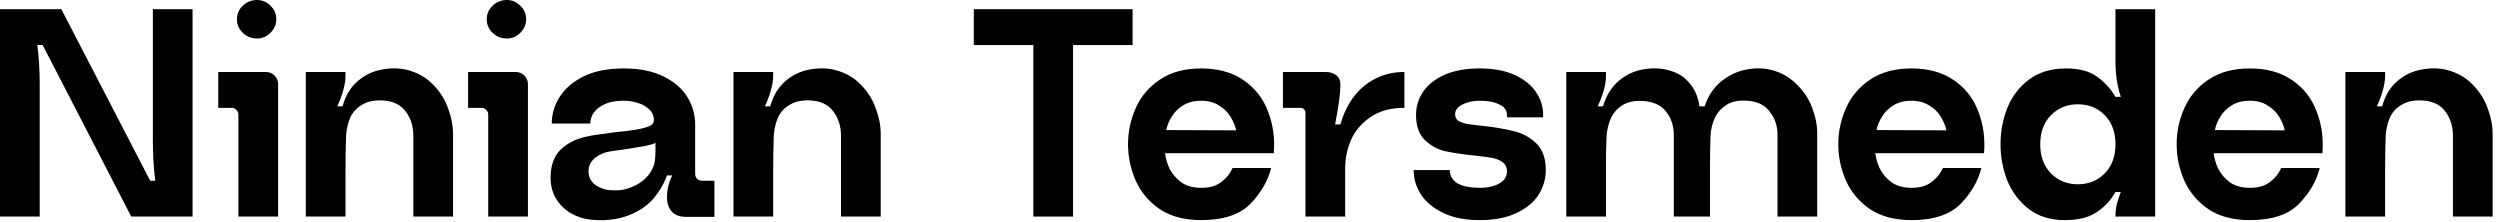
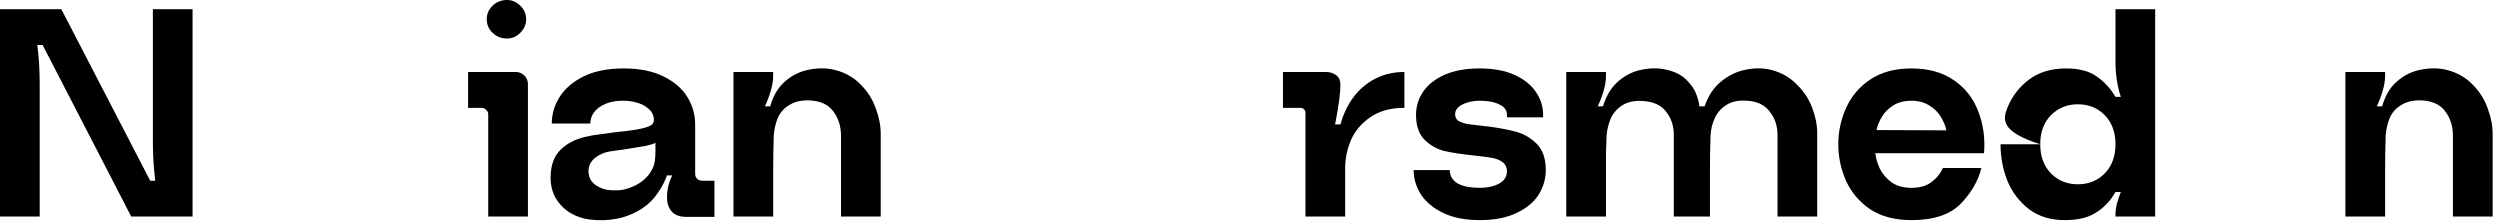
<svg xmlns="http://www.w3.org/2000/svg" fill="none" height="100%" overflow="visible" preserveAspectRatio="none" style="display: block;" viewBox="0 0 326 29" width="100%">
  <g id="Ninian Tersmeden">
    <path d="M20.243 23.565C20.037 21.917 19.934 20.191 19.934 18.389V1.198H25.11V28.24H17.114L5.563 5.872H4.868C5.074 7.495 5.177 9.169 5.177 10.894V28.24H0V1.198H7.997L19.586 23.565H20.243Z" fill="black" />
-     <path d="M35.801 9.851C36.11 10.16 36.265 10.534 36.265 10.971V28.24H31.088V14.95C31.088 14.693 30.998 14.487 30.818 14.332C30.663 14.152 30.457 14.062 30.2 14.062H28.461V9.387H34.681C35.119 9.387 35.492 9.542 35.801 9.851ZM31.668 4.288C32.183 4.777 32.801 5.022 33.522 5.022C34.191 5.022 34.771 4.777 35.26 4.288C35.775 3.773 36.033 3.181 36.033 2.511C36.033 1.816 35.775 1.223 35.26 0.734C34.771 0.245 34.191 0 33.522 0C32.801 0 32.183 0.245 31.668 0.734C31.152 1.223 30.895 1.816 30.895 2.511C30.895 3.206 31.152 3.799 31.668 4.288Z" fill="black" />
-     <path d="M58.419 14.101C58.857 15.259 59.076 16.38 59.076 17.461V28.24H53.899V17.732C53.899 16.47 53.565 15.401 52.895 14.525C52.251 13.65 51.247 13.173 49.882 13.096C48.826 13.045 47.95 13.225 47.255 13.637C46.559 14.023 46.044 14.564 45.709 15.259C45.4 15.955 45.207 16.74 45.13 17.616C45.078 19.187 45.053 20.771 45.053 22.368V28.24H39.876V9.387H45.053V9.928C45.053 10.469 44.95 11.1 44.744 11.821C44.538 12.542 44.28 13.225 43.971 13.869H44.666C45.053 12.478 45.709 11.383 46.637 10.585C47.564 9.787 48.607 9.284 49.766 9.078C50.925 8.847 52.032 8.859 53.088 9.117C54.427 9.452 55.548 10.083 56.449 11.01C57.35 11.911 58.007 12.941 58.419 14.101Z" fill="black" />
    <path d="M68.378 9.851C68.687 10.16 68.842 10.534 68.842 10.971V28.24H63.665V14.95C63.665 14.693 63.575 14.487 63.395 14.332C63.24 14.152 63.034 14.062 62.777 14.062H61.038V9.387H67.258C67.696 9.387 68.069 9.542 68.378 9.851ZM64.245 4.288C64.76 4.777 65.378 5.022 66.099 5.022C66.769 5.022 67.348 4.777 67.838 4.288C68.353 3.773 68.61 3.181 68.61 2.511C68.61 1.816 68.353 1.223 67.838 0.734C67.348 0.245 66.769 0 66.099 0C65.378 0 64.76 0.245 64.245 0.734C63.73 1.223 63.472 1.816 63.472 2.511C63.472 3.206 63.73 3.799 64.245 4.288Z" fill="black" />
    <path d="M85.472 18.62C85.266 18.749 84.867 18.878 84.275 19.007C83.682 19.11 82.922 19.238 81.995 19.393C81.223 19.496 80.411 19.612 79.561 19.741C78.84 19.844 78.184 20.127 77.591 20.591C77.025 21.054 76.741 21.634 76.741 22.329C76.741 22.973 76.973 23.514 77.437 23.951C77.926 24.364 78.519 24.634 79.214 24.763C79.961 24.84 80.592 24.84 81.107 24.763C81.622 24.686 82.227 24.48 82.922 24.145C83.618 23.784 84.184 23.32 84.622 22.754C85.06 22.162 85.318 21.569 85.395 20.977C85.446 20.565 85.472 20.14 85.472 19.702V18.62ZM93.16 28.278H89.451C88.627 28.278 88.009 28.047 87.597 27.583C87.185 27.119 86.979 26.501 86.979 25.729C86.979 25.188 87.043 24.673 87.172 24.183C87.301 23.668 87.468 23.23 87.674 22.87H86.979C86.695 23.668 86.27 24.467 85.704 25.265C85.163 26.038 84.519 26.669 83.772 27.158C82.742 27.828 81.648 28.278 80.489 28.51C79.33 28.742 78.132 28.78 76.896 28.626C76.02 28.523 75.183 28.24 74.385 27.776C73.612 27.312 72.981 26.681 72.492 25.883C72.028 25.085 71.797 24.183 71.797 23.179C71.797 21.634 72.209 20.436 73.033 19.586C73.883 18.736 74.977 18.157 76.317 17.848C76.96 17.693 77.63 17.577 78.325 17.5C79.021 17.397 79.677 17.307 80.296 17.23C81.197 17.152 81.957 17.062 82.575 16.959L83.077 16.882C83.927 16.727 84.532 16.547 84.893 16.341C85.253 16.109 85.356 15.71 85.202 15.143C85.099 14.732 84.854 14.384 84.468 14.101C84.107 13.791 83.656 13.56 83.116 13.405C82.575 13.225 81.957 13.135 81.261 13.135C80.334 13.135 79.549 13.276 78.905 13.56C78.261 13.843 77.772 14.216 77.437 14.68C77.128 15.118 76.973 15.594 76.973 16.109H71.951C71.951 14.899 72.286 13.753 72.956 12.671C73.651 11.564 74.694 10.662 76.085 9.967C77.501 9.272 79.252 8.924 81.339 8.924C83.399 8.924 85.124 9.272 86.515 9.967C87.932 10.662 88.975 11.564 89.644 12.671C90.314 13.779 90.649 14.963 90.649 16.225V22.677C90.649 22.934 90.739 23.153 90.919 23.333C91.1 23.488 91.318 23.565 91.576 23.565H93.16V28.278Z" fill="black" />
    <path d="M114.189 14.101C114.627 15.259 114.846 16.38 114.846 17.461V28.24H109.669V17.732C109.669 16.47 109.334 15.401 108.665 14.525C108.021 13.65 107.016 13.173 105.651 13.096C104.595 13.045 103.72 13.225 103.024 13.637C102.329 14.023 101.814 14.564 101.479 15.259C101.17 15.955 100.977 16.74 100.9 17.616C100.848 19.187 100.822 20.771 100.822 22.368V28.24H95.646V9.387H100.822V9.928C100.822 10.469 100.719 11.1 100.513 11.821C100.307 12.542 100.05 13.225 99.741 13.869H100.436C100.822 12.478 101.479 11.383 102.406 10.585C103.333 9.787 104.377 9.284 105.535 9.078C106.694 8.847 107.802 8.859 108.858 9.117C110.197 9.452 111.317 10.083 112.219 11.01C113.12 11.911 113.777 12.941 114.189 14.101Z" fill="black" />
-     <path d="M147.69 5.872H139.925V28.24H134.748V5.872H126.983V1.198H147.69V5.872Z" fill="black" />
-     <path d="M156.637 13.135C155.735 13.135 154.963 13.328 154.319 13.714C153.675 14.101 153.173 14.59 152.812 15.182C152.452 15.749 152.207 16.341 152.078 16.959L161.195 16.998C161.067 16.405 160.822 15.813 160.461 15.221C160.101 14.629 159.599 14.139 158.955 13.753C158.311 13.341 157.538 13.135 156.637 13.135ZM151.924 19.973C152.001 20.642 152.194 21.312 152.503 21.981C152.838 22.651 153.34 23.243 154.01 23.758C154.705 24.248 155.581 24.492 156.637 24.492C157.718 24.492 158.581 24.248 159.225 23.758C159.895 23.269 160.397 22.651 160.732 21.904H165.754C165.342 23.578 164.44 25.136 163.05 26.578C161.659 27.995 159.521 28.703 156.637 28.703C154.473 28.703 152.671 28.227 151.228 27.274C149.812 26.295 148.769 25.059 148.099 23.565C147.43 22.046 147.095 20.462 147.095 18.814C147.095 17.165 147.43 15.594 148.099 14.101C148.769 12.581 149.812 11.345 151.228 10.392C152.671 9.413 154.473 8.924 156.637 8.924C158.826 8.924 160.654 9.426 162.122 10.431C163.616 11.435 164.685 12.787 165.329 14.487C165.998 16.161 166.256 17.989 166.101 19.973H151.924Z" fill="black" />
    <path d="M179.31 10.276C180.444 9.684 181.718 9.387 183.135 9.387V14.062C181.358 14.062 179.89 14.461 178.731 15.259C177.572 16.032 176.722 17.024 176.181 18.234C175.666 19.419 175.409 20.668 175.409 21.981V28.24H170.232V14.757C170.232 14.525 170.168 14.358 170.039 14.255C169.936 14.126 169.768 14.062 169.537 14.062H167.296V9.387H172.859C173.426 9.387 173.889 9.529 174.25 9.812C174.61 10.096 174.791 10.508 174.791 11.049C174.791 12.13 174.559 13.856 174.095 16.225H174.791C175.177 14.86 175.743 13.675 176.49 12.671C177.263 11.641 178.203 10.843 179.31 10.276Z" fill="black" />
    <path d="M200.334 18.698C201.159 19.496 201.571 20.655 201.571 22.174C201.571 23.308 201.262 24.377 200.643 25.381C200.025 26.36 199.06 27.158 197.746 27.776C196.458 28.394 194.874 28.703 192.994 28.703C191.089 28.703 189.492 28.394 188.204 27.776C186.916 27.158 185.951 26.36 185.307 25.381C184.663 24.377 184.341 23.308 184.341 22.174H189.054C189.054 22.921 189.389 23.501 190.058 23.913C190.754 24.299 191.732 24.492 192.994 24.492C193.613 24.492 194.179 24.415 194.694 24.261C195.235 24.106 195.673 23.874 196.008 23.565C196.342 23.23 196.51 22.818 196.51 22.329C196.51 21.84 196.33 21.453 195.969 21.17C195.608 20.887 195.145 20.694 194.578 20.591C194.012 20.488 193.239 20.384 192.26 20.282C190.715 20.127 189.427 19.934 188.397 19.702C187.367 19.445 186.479 18.942 185.732 18.195C185.011 17.449 184.65 16.38 184.65 14.989C184.65 13.907 184.946 12.916 185.539 12.014C186.157 11.087 187.084 10.34 188.32 9.774C189.582 9.207 191.127 8.924 192.956 8.924C194.759 8.924 196.278 9.207 197.514 9.774C198.751 10.34 199.678 11.087 200.296 12.014C200.914 12.916 201.223 13.907 201.223 14.989V15.298H196.51V14.989C196.51 14.397 196.188 13.946 195.544 13.637C194.9 13.302 194.05 13.135 192.994 13.135C192.093 13.135 191.32 13.302 190.677 13.637C190.058 13.946 189.749 14.371 189.749 14.912C189.749 15.272 189.891 15.556 190.174 15.762C190.483 15.942 190.908 16.084 191.449 16.187C192.016 16.264 192.66 16.341 193.381 16.418C195.003 16.599 196.355 16.83 197.437 17.114C198.544 17.371 199.51 17.899 200.334 18.698Z" fill="black" />
    <path d="M236.307 14.062C236.744 15.195 236.963 16.29 236.963 17.346V28.24H231.787V17.577C231.787 16.418 231.452 15.414 230.782 14.564C230.139 13.688 229.147 13.212 227.808 13.135C226.7 13.057 225.812 13.238 225.142 13.675C224.473 14.088 223.97 14.641 223.636 15.337C223.301 16.032 223.108 16.805 223.056 17.655C223.005 19.123 222.979 20.616 222.979 22.136V28.24H218.266V17.577C218.266 16.418 217.931 15.414 217.261 14.564C216.617 13.714 215.613 13.251 214.248 13.173C213.166 13.096 212.278 13.276 211.583 13.714C210.913 14.126 210.411 14.68 210.076 15.375C209.767 16.071 209.574 16.83 209.496 17.655V17.848C209.471 18.749 209.445 19.457 209.419 19.973C209.419 20.462 209.419 21.183 209.419 22.136V28.24H204.243V9.387H209.419V9.928C209.419 10.495 209.316 11.139 209.11 11.86C208.904 12.555 208.647 13.225 208.337 13.869H209.033C209.445 12.478 210.115 11.383 211.042 10.585C211.969 9.787 212.999 9.284 214.132 9.078C215.291 8.847 216.386 8.859 217.416 9.117C218.498 9.375 219.347 9.825 219.966 10.469C220.584 11.087 221.009 11.731 221.24 12.401C221.472 13.045 221.588 13.534 221.588 13.869H222.283C222.747 12.478 223.481 11.383 224.485 10.585C225.49 9.787 226.559 9.284 227.692 9.078C228.851 8.847 229.945 8.859 230.976 9.117C232.289 9.452 233.396 10.083 234.298 11.01C235.225 11.911 235.895 12.929 236.307 14.062Z" fill="black" />
    <path d="M249.256 13.135C248.354 13.135 247.582 13.328 246.938 13.714C246.294 14.101 245.792 14.59 245.431 15.182C245.071 15.749 244.826 16.341 244.697 16.959L253.814 16.998C253.685 16.405 253.441 15.813 253.08 15.221C252.72 14.629 252.217 14.139 251.574 13.753C250.93 13.341 250.157 13.135 249.256 13.135ZM244.543 19.973C244.62 20.642 244.813 21.312 245.122 21.981C245.457 22.651 245.959 23.243 246.629 23.758C247.324 24.248 248.2 24.492 249.256 24.492C250.337 24.492 251.2 24.248 251.844 23.758C252.514 23.269 253.016 22.651 253.351 21.904H258.373C257.961 23.578 257.059 25.136 255.669 26.578C254.278 27.995 252.14 28.703 249.256 28.703C247.092 28.703 245.29 28.227 243.847 27.274C242.431 26.295 241.388 25.059 240.718 23.565C240.049 22.046 239.714 20.462 239.714 18.814C239.714 17.165 240.049 15.594 240.718 14.101C241.388 12.581 242.431 11.345 243.847 10.392C245.29 9.413 247.092 8.924 249.256 8.924C251.445 8.924 253.273 9.426 254.741 10.431C256.235 11.435 257.304 12.787 257.948 14.487C258.617 16.161 258.875 17.989 258.72 19.973H244.543Z" fill="black" />
-     <path d="M266.046 18.814C266.046 20.384 266.509 21.646 267.436 22.599C268.364 23.552 269.535 24.029 270.952 24.029C272.368 24.029 273.54 23.552 274.467 22.599C275.394 21.646 275.858 20.384 275.858 18.814C275.858 17.242 275.394 15.981 274.467 15.028C273.54 14.075 272.368 13.598 270.952 13.598C269.561 13.598 268.389 14.075 267.436 15.028C266.509 15.981 266.046 17.242 266.046 18.814ZM260.869 18.814C260.869 17.165 261.165 15.581 261.758 14.062C262.376 12.542 263.329 11.306 264.616 10.353C265.904 9.4 267.501 8.924 269.407 8.924C271.132 8.924 272.484 9.284 273.463 10.006C274.442 10.701 275.24 11.577 275.858 12.633H276.553C276.09 11.216 275.858 9.684 275.858 8.035V1.198H281.035V28.24H275.858V28.047C275.858 27.557 275.922 27.055 276.051 26.54C276.206 25.999 276.373 25.497 276.553 25.033H275.858C275.781 25.136 275.704 25.265 275.626 25.419C275.034 26.372 274.236 27.158 273.231 27.776C272.252 28.394 270.926 28.703 269.252 28.703C267.398 28.703 265.84 28.227 264.578 27.274C263.316 26.295 262.376 25.059 261.758 23.565C261.165 22.046 260.869 20.462 260.869 18.814Z" fill="black" />
-     <path d="M293.377 13.135C292.476 13.135 291.703 13.328 291.059 13.714C290.415 14.101 289.913 14.59 289.553 15.182C289.192 15.749 288.947 16.341 288.819 16.959L297.936 16.998C297.807 16.405 297.562 15.813 297.202 15.221C296.841 14.629 296.339 14.139 295.695 13.753C295.051 13.341 294.279 13.135 293.377 13.135ZM288.664 19.973C288.741 20.642 288.934 21.312 289.244 21.981C289.578 22.651 290.081 23.243 290.75 23.758C291.446 24.248 292.321 24.492 293.377 24.492C294.459 24.492 295.322 24.248 295.965 23.758C296.635 23.269 297.137 22.651 297.472 21.904H302.494C302.082 23.578 301.181 25.136 299.79 26.578C298.399 27.995 296.262 28.703 293.377 28.703C291.214 28.703 289.411 28.227 287.969 27.274C286.552 26.295 285.509 25.059 284.84 23.565C284.17 22.046 283.835 20.462 283.835 18.814C283.835 17.165 284.17 15.594 284.84 14.101C285.509 12.581 286.552 11.345 287.969 10.392C289.411 9.413 291.214 8.924 293.377 8.924C295.566 8.924 297.395 9.426 298.863 10.431C300.357 11.435 301.425 12.787 302.069 14.487C302.739 16.161 302.996 17.989 302.842 19.973H288.664Z" fill="black" />
+     <path d="M266.046 18.814C266.046 20.384 266.509 21.646 267.436 22.599C268.364 23.552 269.535 24.029 270.952 24.029C272.368 24.029 273.54 23.552 274.467 22.599C275.394 21.646 275.858 20.384 275.858 18.814C275.858 17.242 275.394 15.981 274.467 15.028C273.54 14.075 272.368 13.598 270.952 13.598C269.561 13.598 268.389 14.075 267.436 15.028C266.509 15.981 266.046 17.242 266.046 18.814ZC260.869 17.165 261.165 15.581 261.758 14.062C262.376 12.542 263.329 11.306 264.616 10.353C265.904 9.4 267.501 8.924 269.407 8.924C271.132 8.924 272.484 9.284 273.463 10.006C274.442 10.701 275.24 11.577 275.858 12.633H276.553C276.09 11.216 275.858 9.684 275.858 8.035V1.198H281.035V28.24H275.858V28.047C275.858 27.557 275.922 27.055 276.051 26.54C276.206 25.999 276.373 25.497 276.553 25.033H275.858C275.781 25.136 275.704 25.265 275.626 25.419C275.034 26.372 274.236 27.158 273.231 27.776C272.252 28.394 270.926 28.703 269.252 28.703C267.398 28.703 265.84 28.227 264.578 27.274C263.316 26.295 262.376 25.059 261.758 23.565C261.165 22.046 260.869 20.462 260.869 18.814Z" fill="black" />
    <path d="M324.383 14.101C324.821 15.259 325.04 16.38 325.04 17.461V28.24H319.864V17.732C319.864 16.47 319.529 15.401 318.859 14.525C318.215 13.65 317.211 13.173 315.846 13.096C314.79 13.045 313.914 13.225 313.219 13.637C312.524 14.023 312.008 14.564 311.674 15.259C311.365 15.955 311.171 16.74 311.094 17.616C311.043 19.187 311.017 20.771 311.017 22.368V28.24H305.84V9.387H311.017V9.928C311.017 10.469 310.914 11.1 310.708 11.821C310.502 12.542 310.244 13.225 309.935 13.869H310.631C311.017 12.478 311.674 11.383 312.601 10.585C313.528 9.787 314.571 9.284 315.73 9.078C316.889 8.847 317.996 8.859 319.052 9.117C320.391 9.452 321.512 10.083 322.413 11.01C323.315 11.911 323.971 12.941 324.383 14.101Z" fill="black" />
  </g>
</svg>